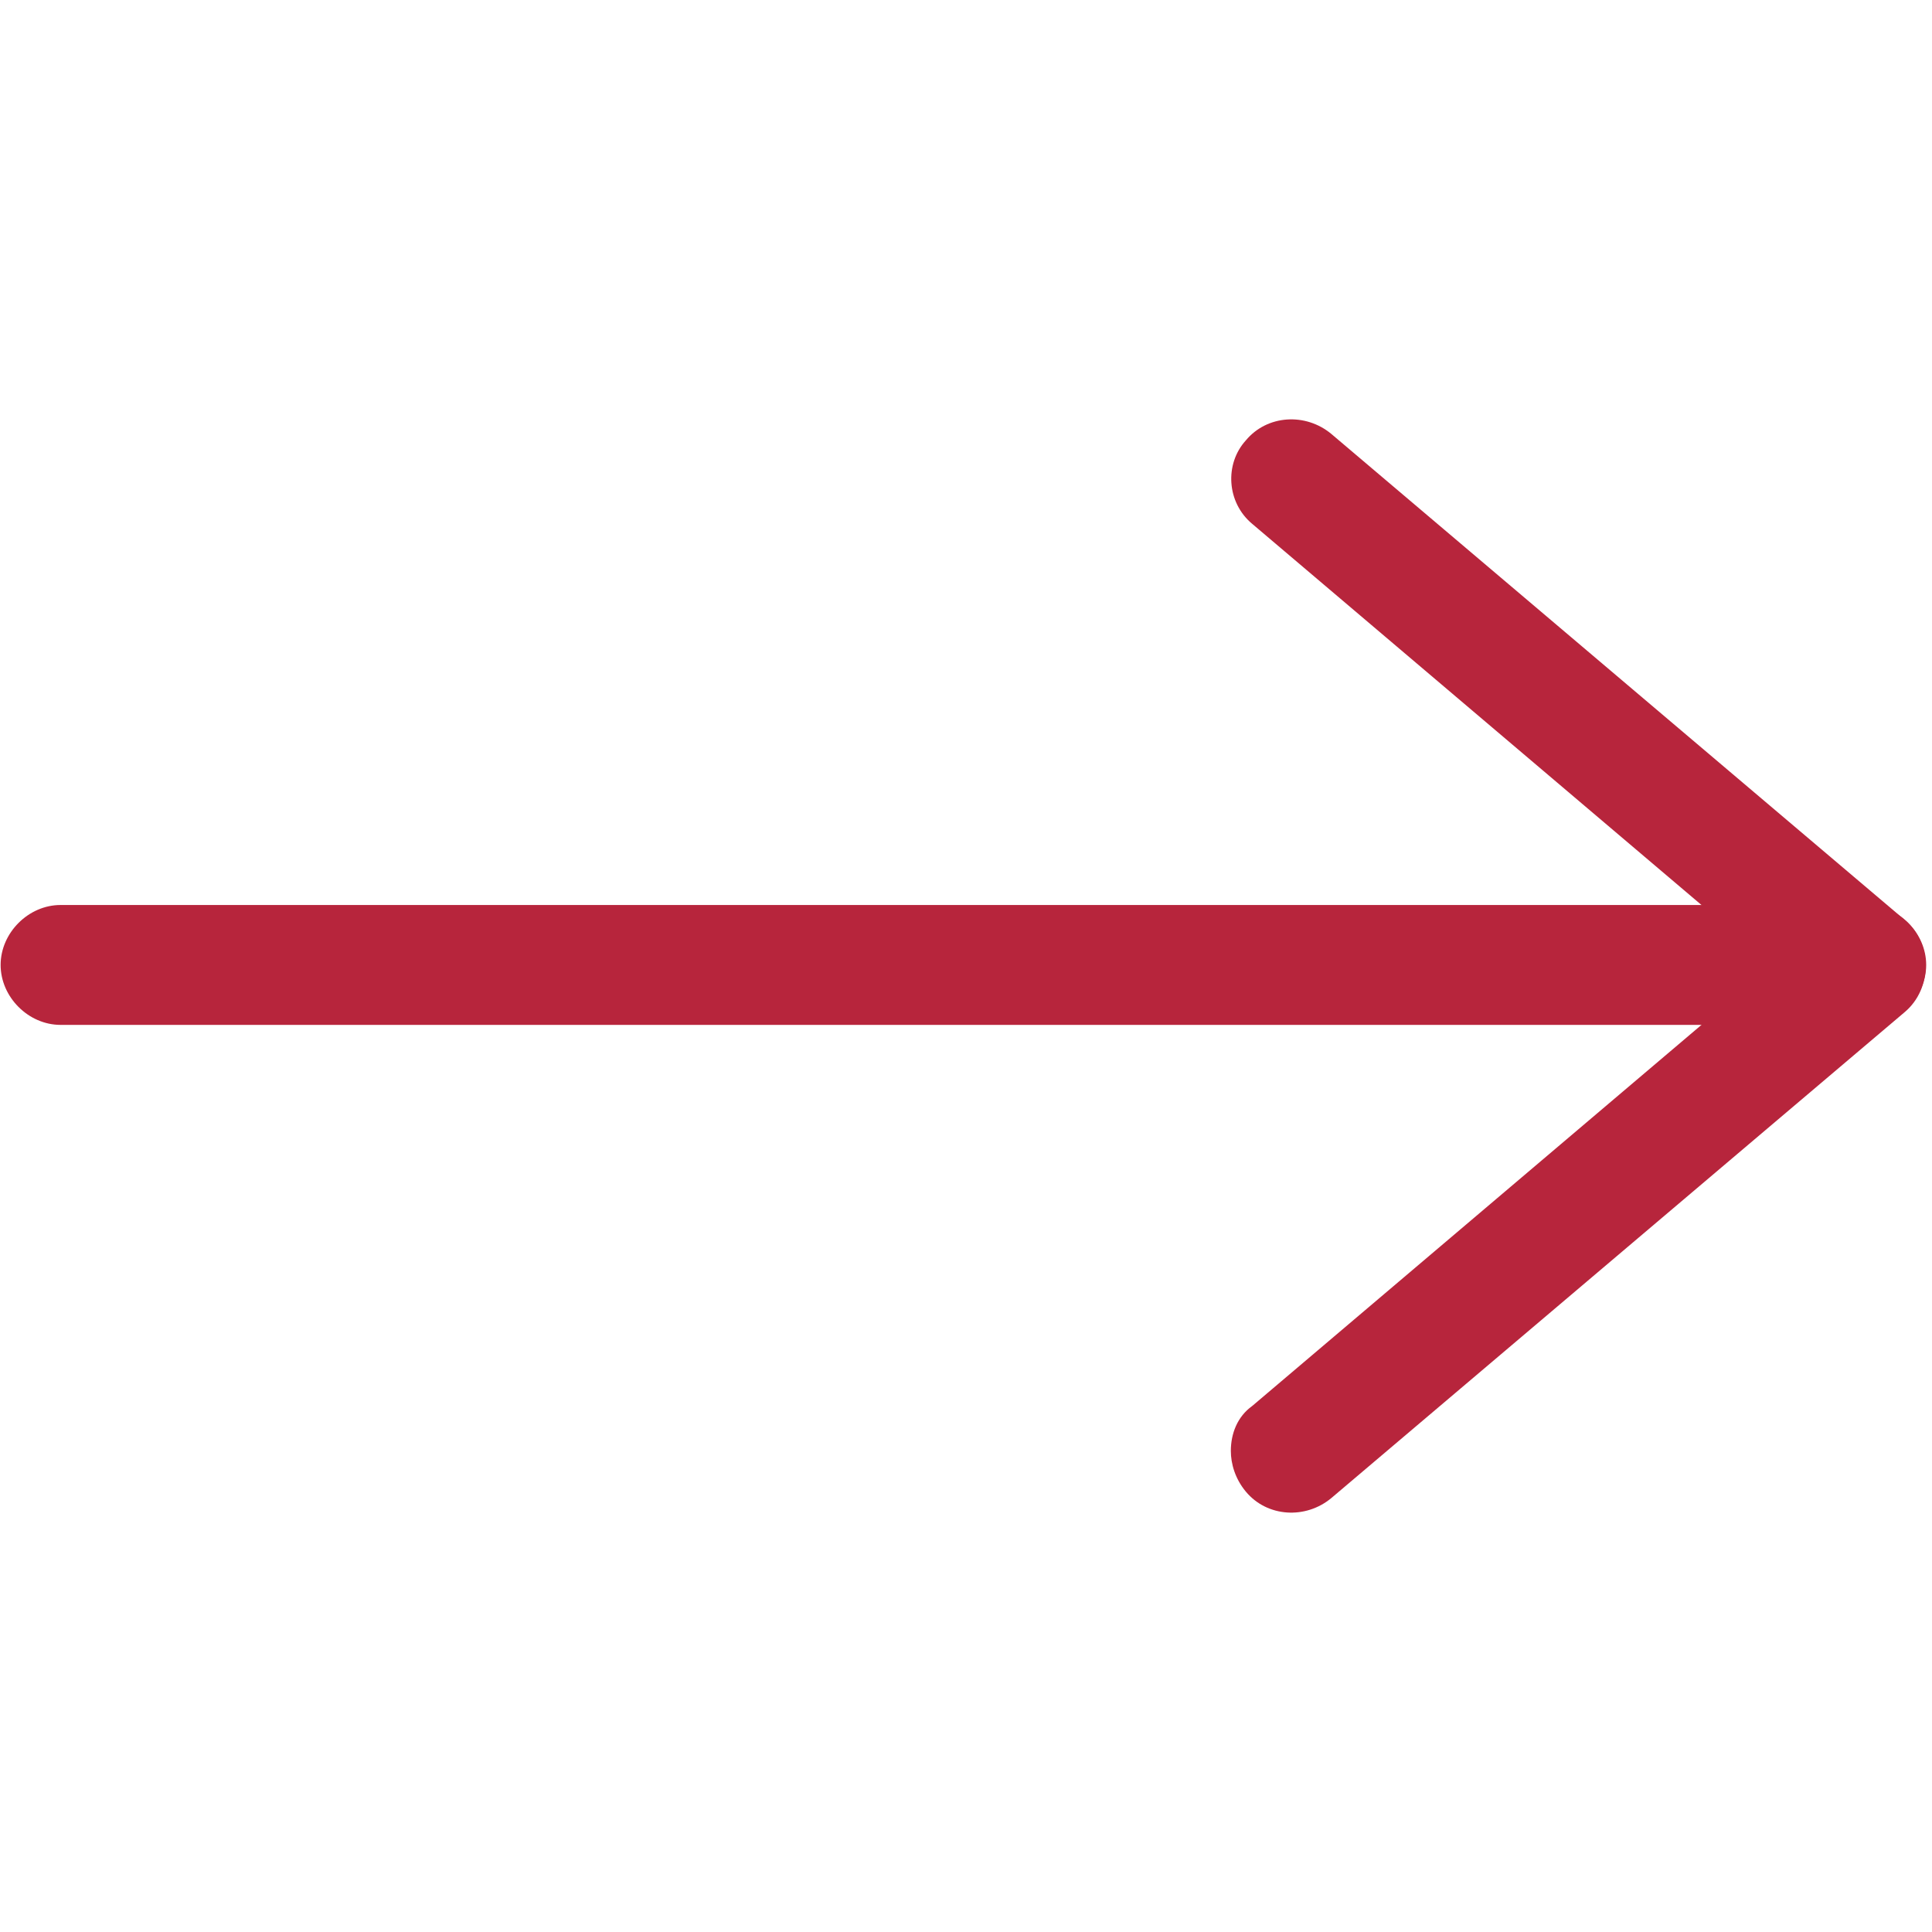
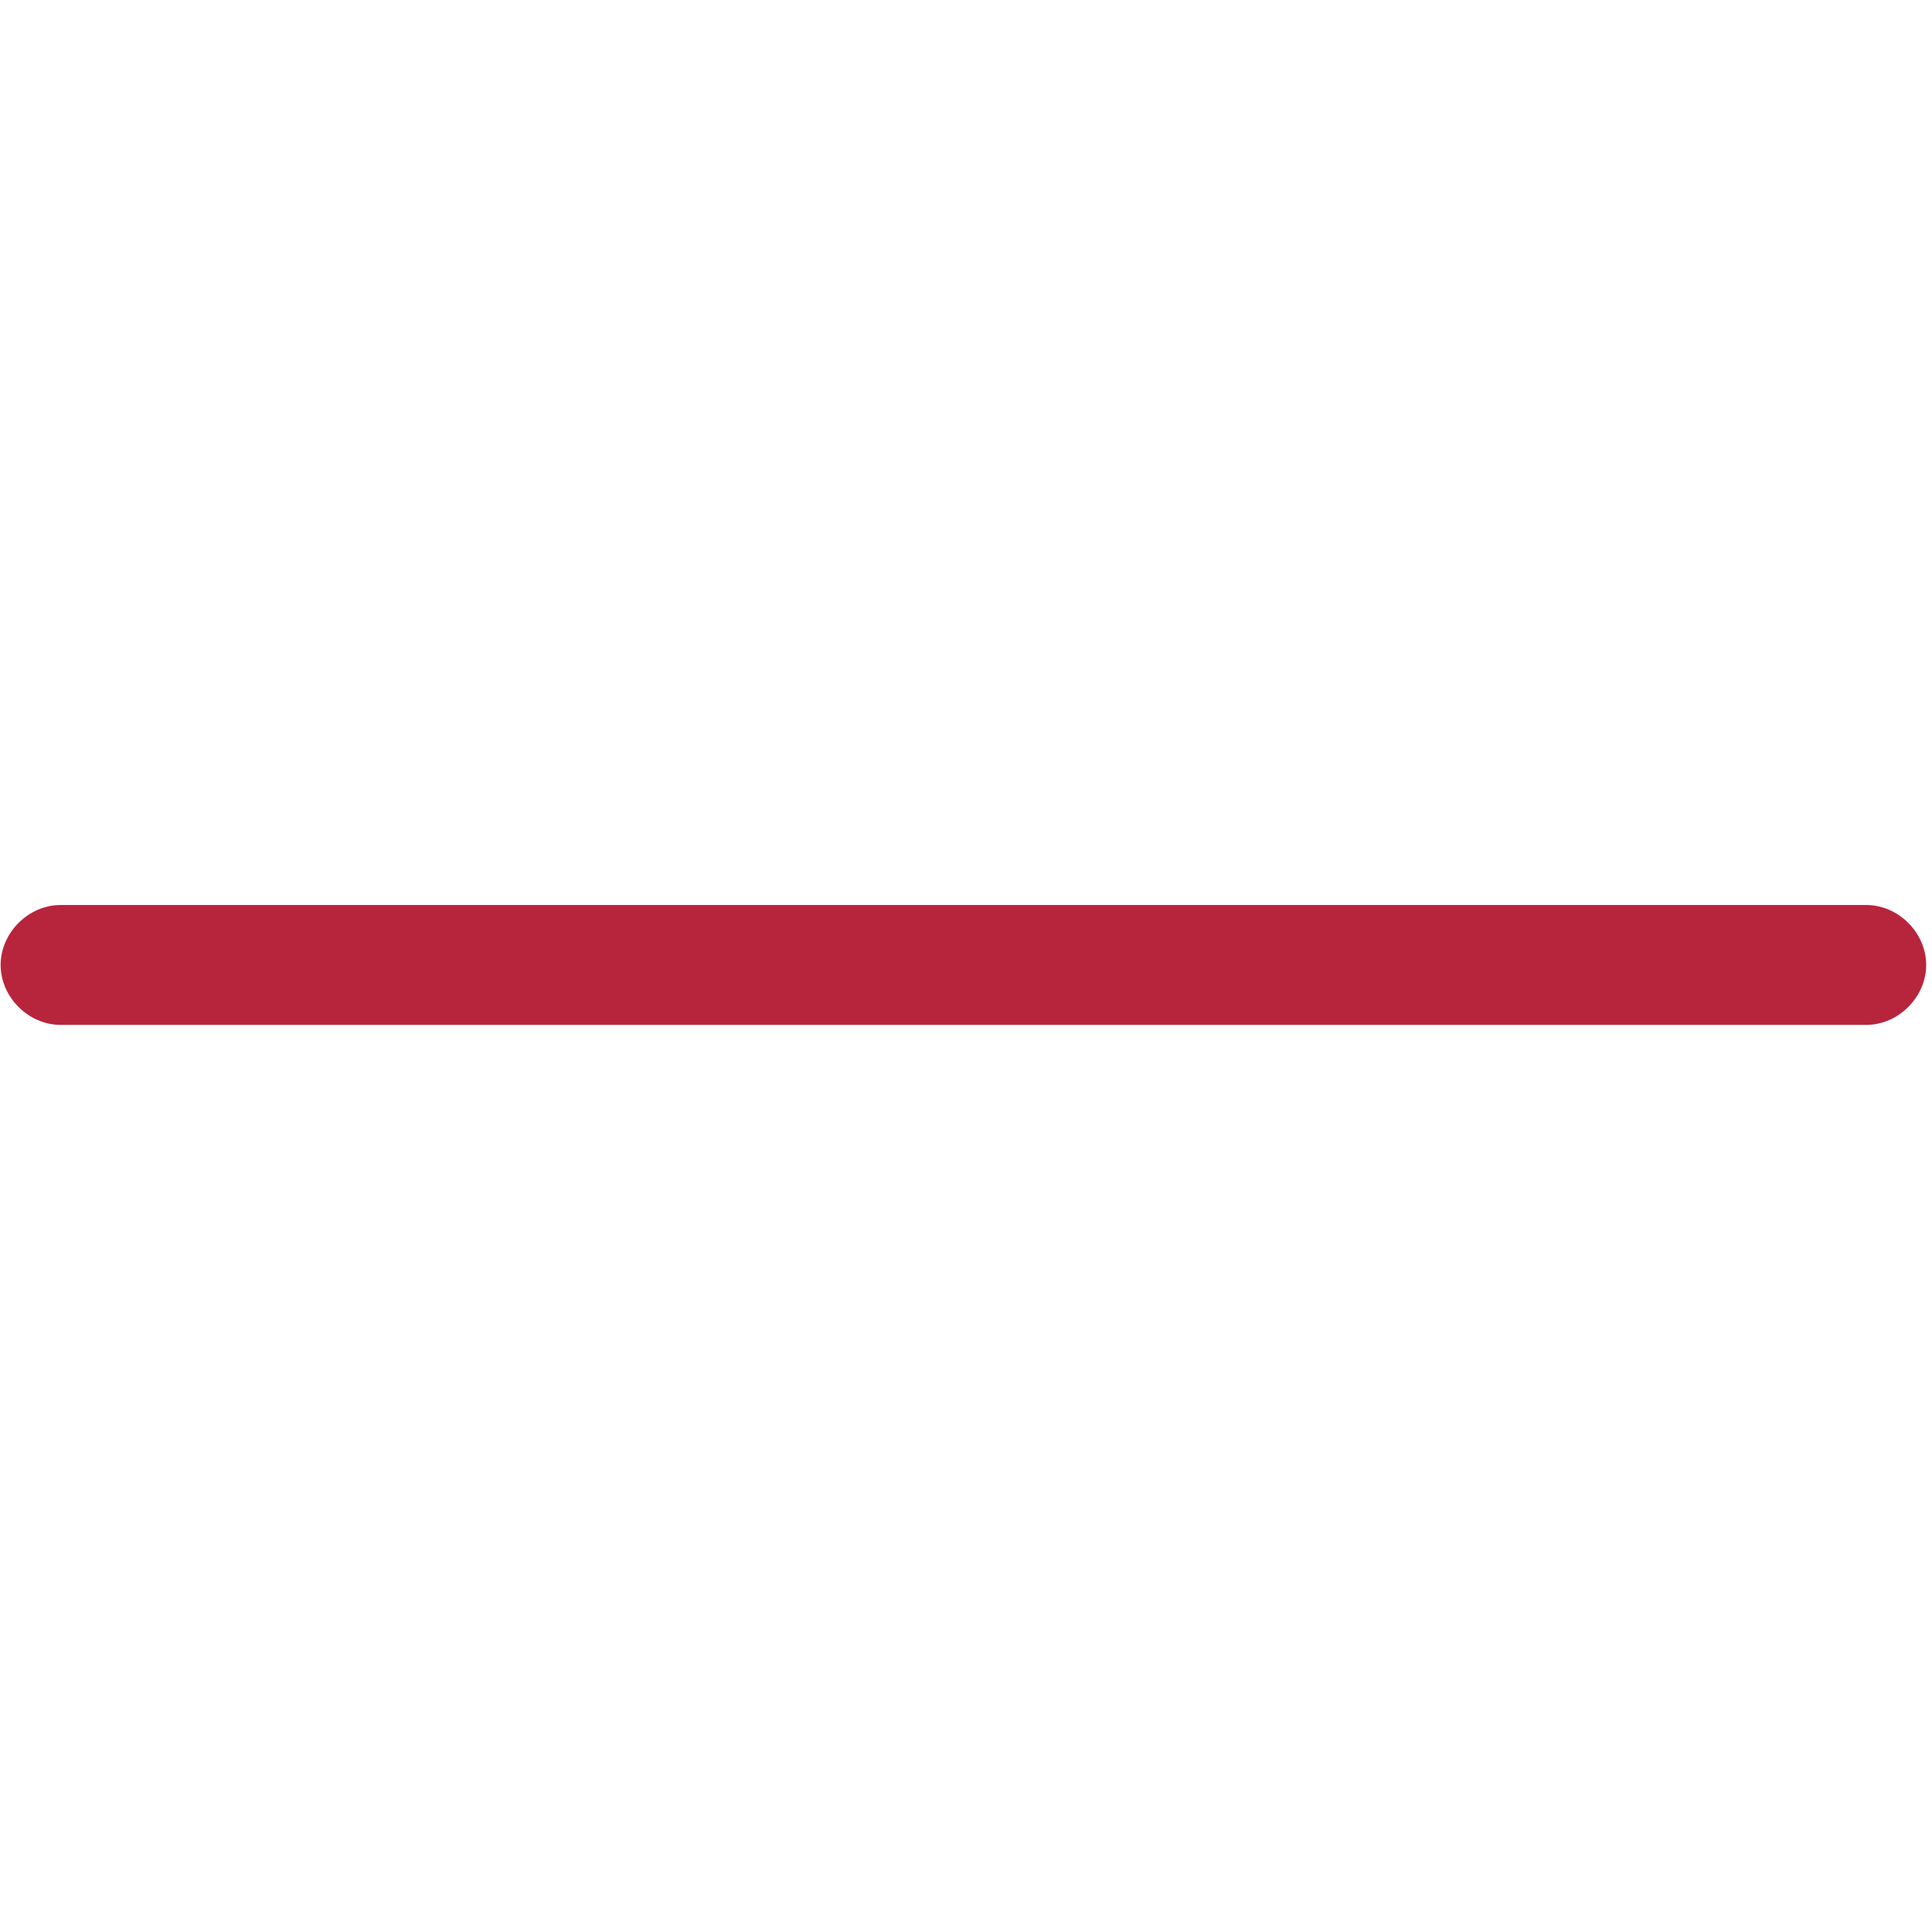
<svg xmlns="http://www.w3.org/2000/svg" width="256" zoomAndPan="magnify" viewBox="0 0 192 192" height="256" preserveAspectRatio="xMidYMid meet" version="1.0">
  <defs>
    <clipPath id="eabbe53fb3">
      <path d="M 122 41 L 191.996 41 L 191.996 151 L 122 151 Z M 122 41 " clip-rule="nonzero" />
    </clipPath>
    <clipPath id="49a4ad7e44">
      <path d="M 0.062 89 L 191.996 89 L 191.996 102 L 0.062 102 Z M 0.062 89 " clip-rule="nonzero" />
    </clipPath>
  </defs>
  <g clip-path="url(#eabbe53fb3)">
-     <path fill="#b7253c" d="M 122.32 144.191 C 122.32 142.488 122.957 140.789 124.445 139.723 L 176.113 95.895 L 124.445 52.062 C 121.895 49.938 121.684 46.105 123.809 43.766 C 125.934 41.211 129.762 41 132.312 43.129 L 189.297 91.426 C 192.062 93.766 192.062 98.234 189.297 100.574 L 132.312 148.871 C 129.762 151 125.934 150.789 123.809 148.234 C 122.746 146.957 122.32 145.469 122.32 144.191 Z M 122.32 144.191 " fill-opacity="1" fill-rule="nonzero" />
-   </g>
+     </g>
  <g clip-path="url(#49a4ad7e44)">
    <path fill="#b7253c" d="M 0.062 95.895 C 0.062 92.703 2.824 89.938 6.016 89.938 L 185.469 89.938 C 188.66 89.938 191.422 92.703 191.422 95.895 C 191.422 99.086 188.66 101.852 185.469 101.852 L 6.016 101.852 C 2.824 101.852 0.062 99.086 0.062 95.895 Z M 0.062 95.895 " fill-opacity="1" fill-rule="nonzero" />
  </g>
</svg>